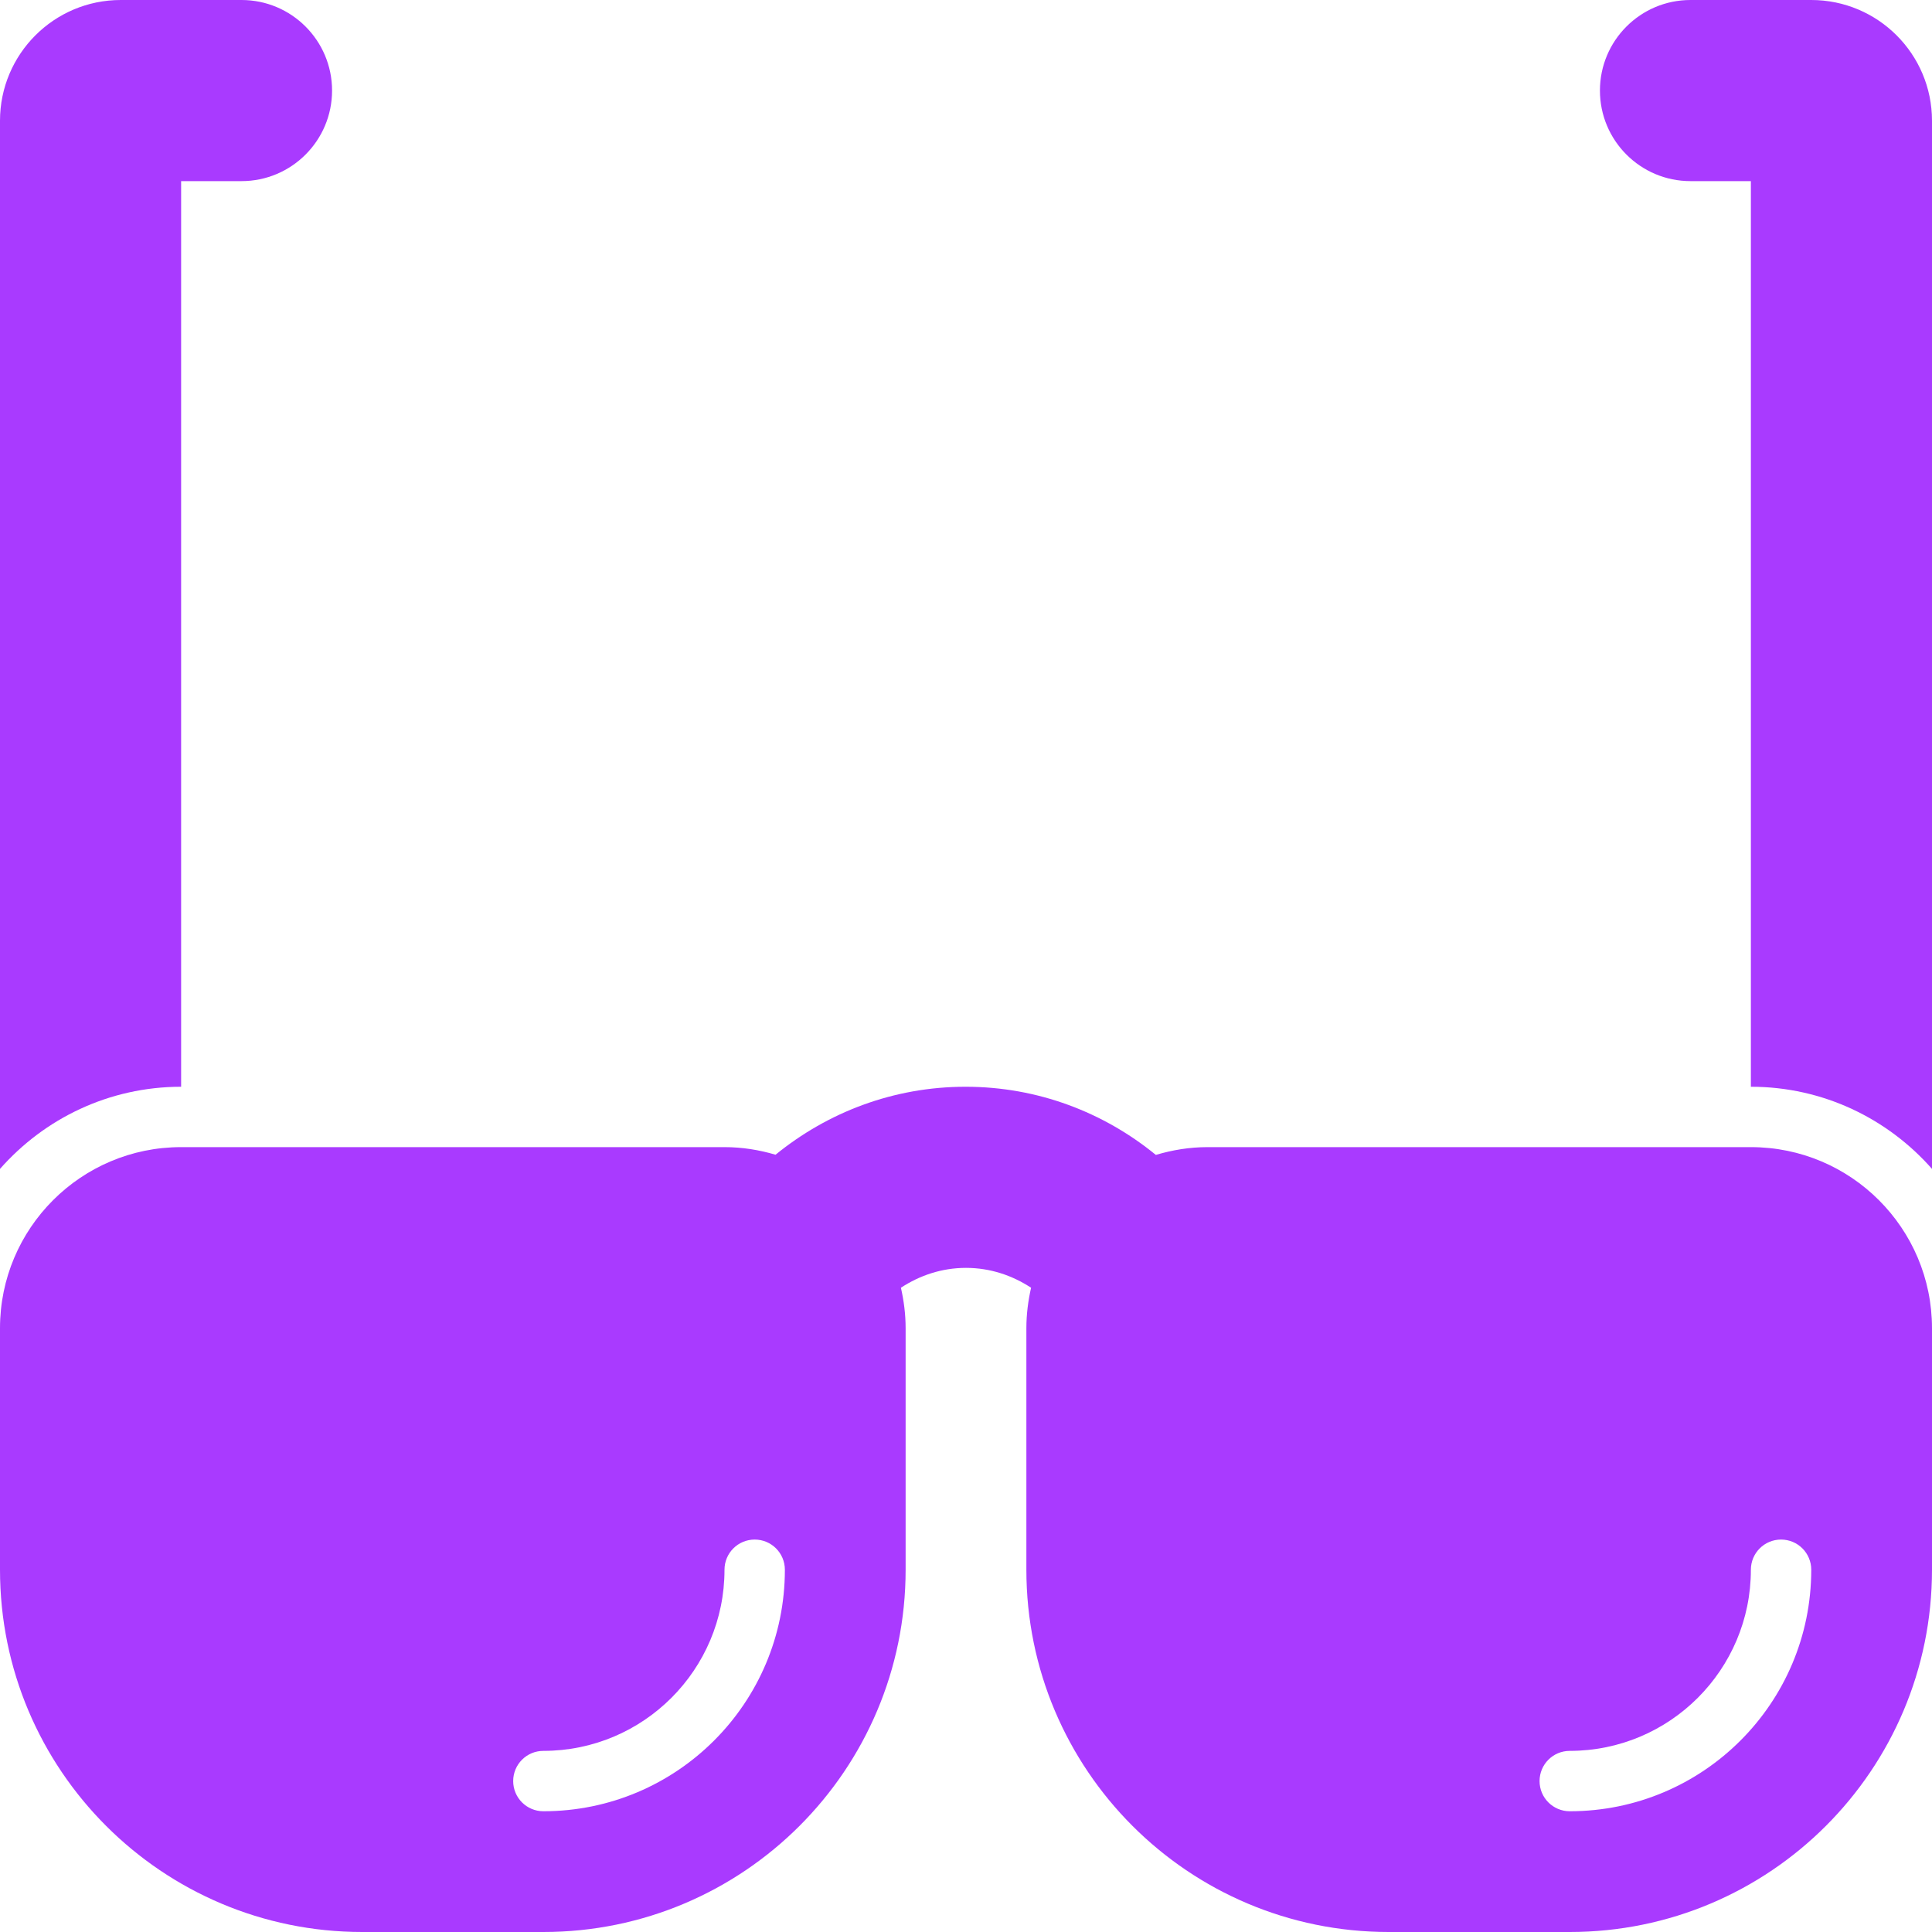
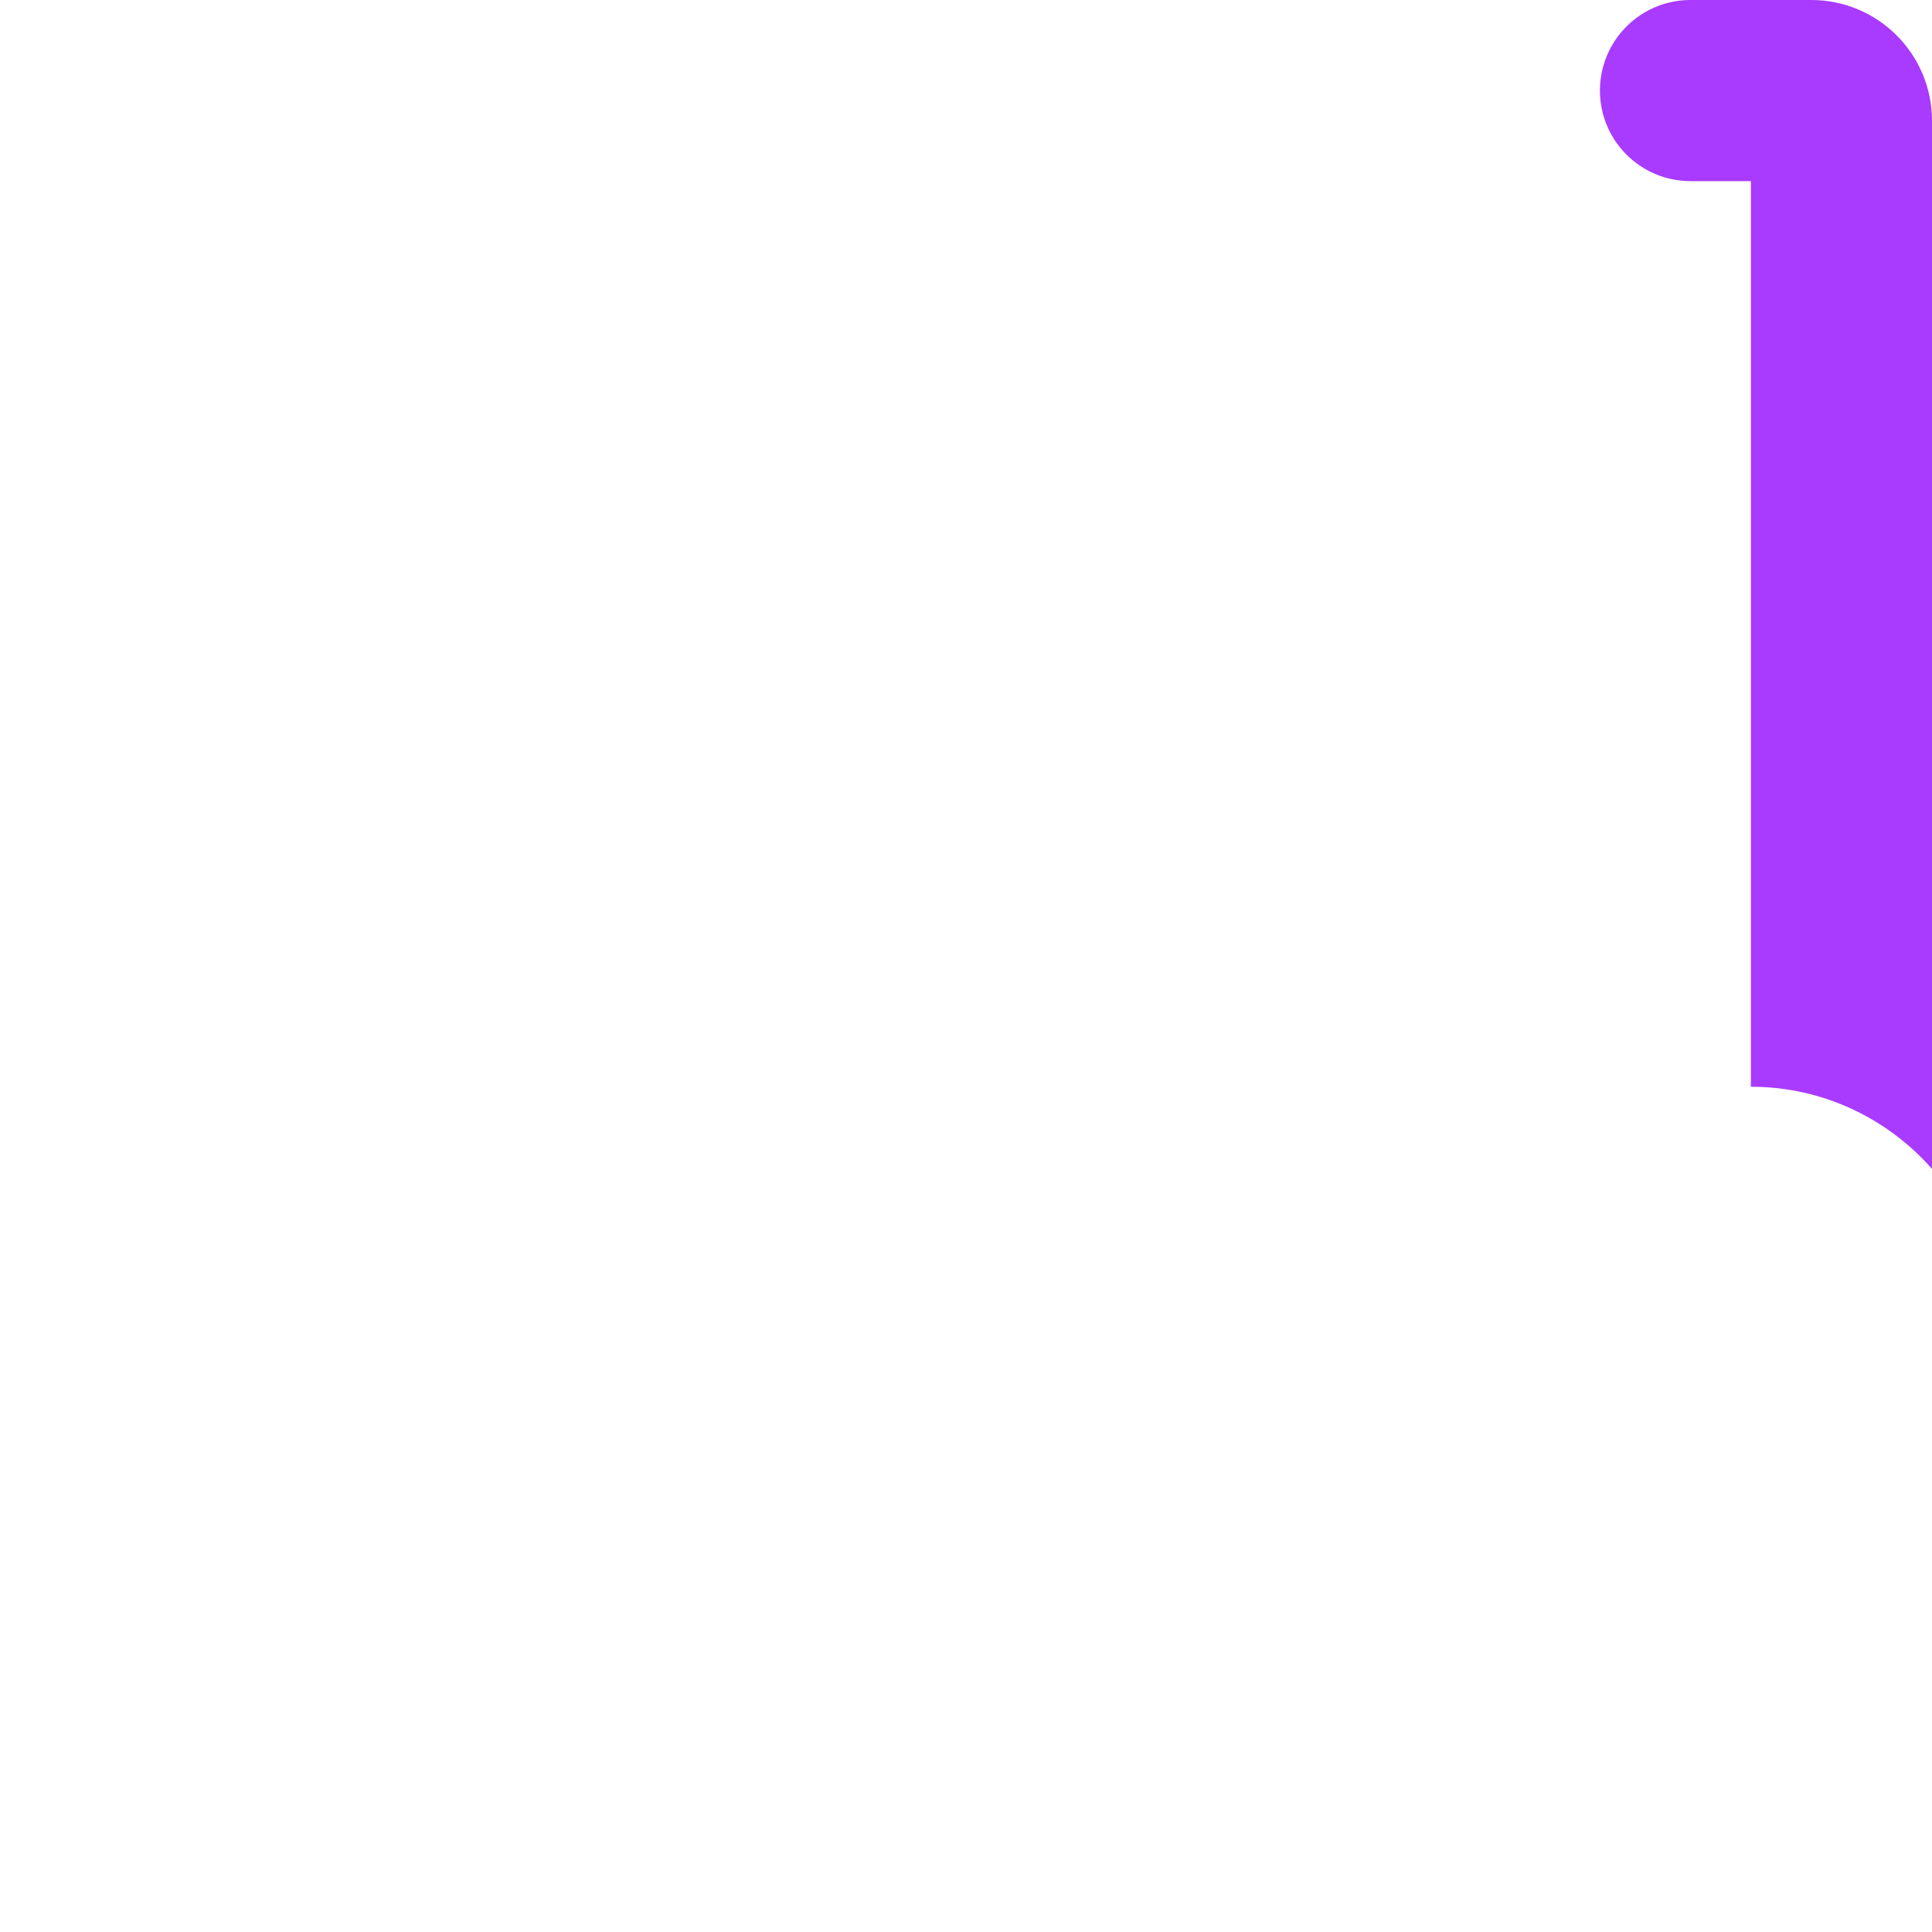
<svg xmlns="http://www.w3.org/2000/svg" version="1.0" id="Layer_1" width="800px" height="800px" viewBox="0 0 64 64" xml:space="preserve" fill="#000000">
  <g id="SVGRepo_bgCarrier" stroke-width="0" />
  <g id="SVGRepo_tracerCarrier" stroke-linecap="round" stroke-linejoin="round" />
  <g id="SVGRepo_iconCarrier">
    <g>
-       <path fill="#A93AFF" d="M6,36V6h2c1.657,0,3-1.344,3-3S9.657,0,8,0H4C1.791,0,0,1.791,0,4v34.721C1.466,37.057,3.607,36,6,36z" />
      <path fill="#A93AFF" d="M60,0h-4c-1.657,0-3,1.344-3,3s1.343,3,3,3h2v30c2.393,0,4.534,1.057,6,2.721V4C64,1.791,62.209,0,60,0z" />
-       <path fill="#A93AFF" d="M58,38H40c-0.596,0-1.168,0.096-1.711,0.258C36.57,36.852,34.381,36,31.986,36 c-2.391,0-4.576,0.85-6.295,2.252C25.154,38.093,24.589,38,24,38H6c-3.313,0-6,2.687-6,6v8c0,6.627,5.373,12,12,12h6 c6.627,0,12-5.373,12-12v-8c0-0.462-0.058-0.91-0.156-1.342C30.466,42.25,31.199,42,32,42s1.534,0.25,2.156,0.658 C34.058,43.09,34,43.538,34,44v8c0,6.627,5.373,12,12,12h6c6.627,0,12-5.373,12-12v-8C64,40.687,61.313,38,58,38z M18,60 c-0.553,0-1-0.447-1-1s0.447-1,1-1c3.313,0,6-2.687,6-6c0-0.553,0.447-1,1-1s1,0.447,1,1C26,56.418,22.418,60,18,60z M52,60 c-0.553,0-1-0.447-1-1s0.447-1,1-1c3.313,0,6-2.687,6-6c0-0.553,0.447-1,1-1s1,0.447,1,1C60,56.418,56.418,60,52,60z" />
    </g>
  </g>
</svg>